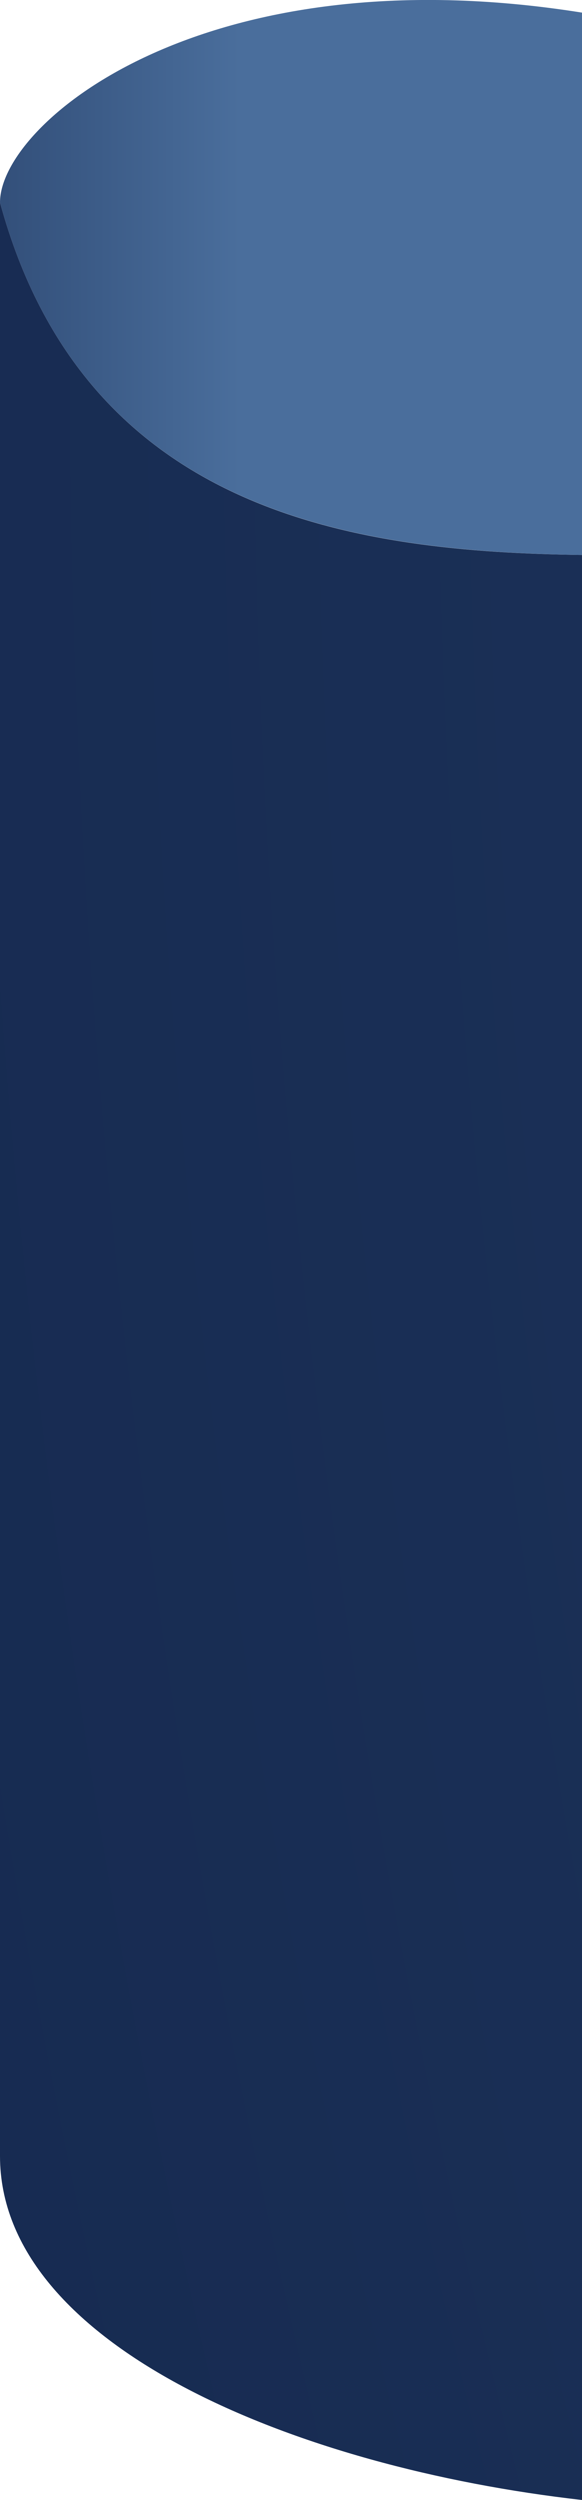
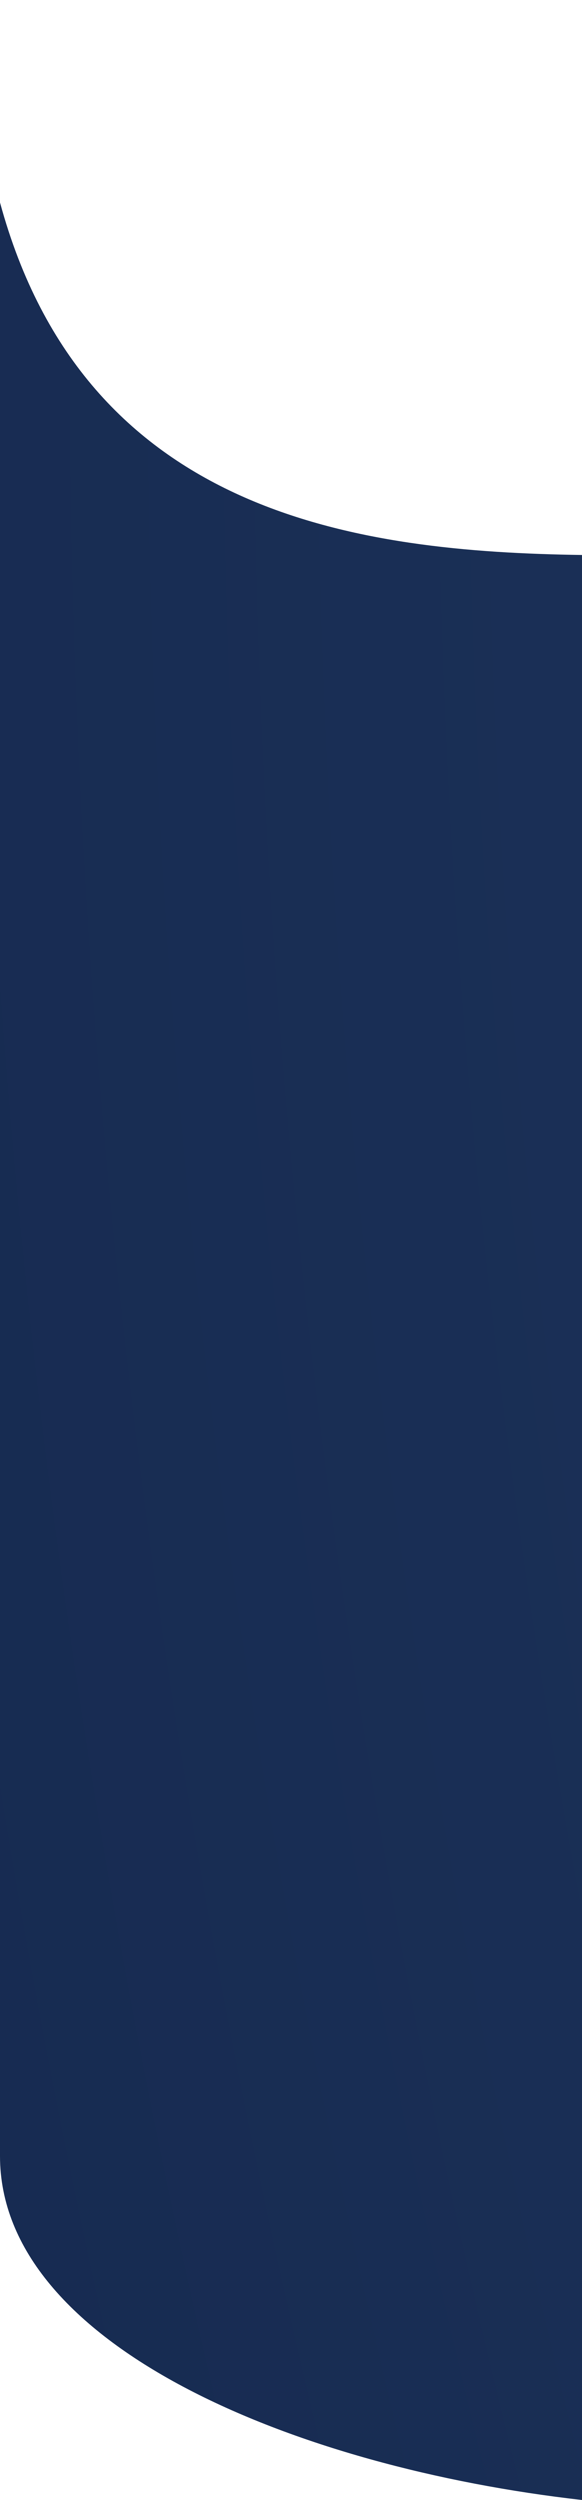
<svg xmlns="http://www.w3.org/2000/svg" viewBox="0 0 21.7 93.11">
  <defs>
    <style>.cls-1{fill:url(#linear-gradient);}.cls-2{fill:url(#radial-gradient);}</style>
    <linearGradient id="linear-gradient" x1="9.6" y1="10.34" x2="-12.1" y2="10.34" gradientUnits="userSpaceOnUse">
      <stop offset="0.03" stop-color="#4a6e9c" />
      <stop offset="1" stop-color="#13264c" />
    </linearGradient>
    <radialGradient id="radial-gradient" cx="332.22" cy="13.1" r="374.22" gradientUnits="userSpaceOnUse">
      <stop offset="0.03" stop-color="#4a6e9c" />
      <stop offset="0.36" stop-color="#34517c" />
      <stop offset="0.78" stop-color="#1c3259" />
      <stop offset="1" stop-color="#13264c" />
    </radialGradient>
  </defs>
  <title>Asset 6</title>
  <g id="Layer_2" data-name="Layer 2">
    <g id="Layer_1-2" data-name="Layer 1">
-       <path class="cls-1" d="M0,7.54c3.18,11.69,13.41,13,21.7,13.13V.47C7.57-1.78,0,4.6,0,7.54Z" />
      <path class="cls-2" d="M0,7.54V80.3C0,87.35,11,91.9,21.7,93.11V20.67C13.41,20.55,3.18,19.23,0,7.54Z" />
    </g>
  </g>
</svg>